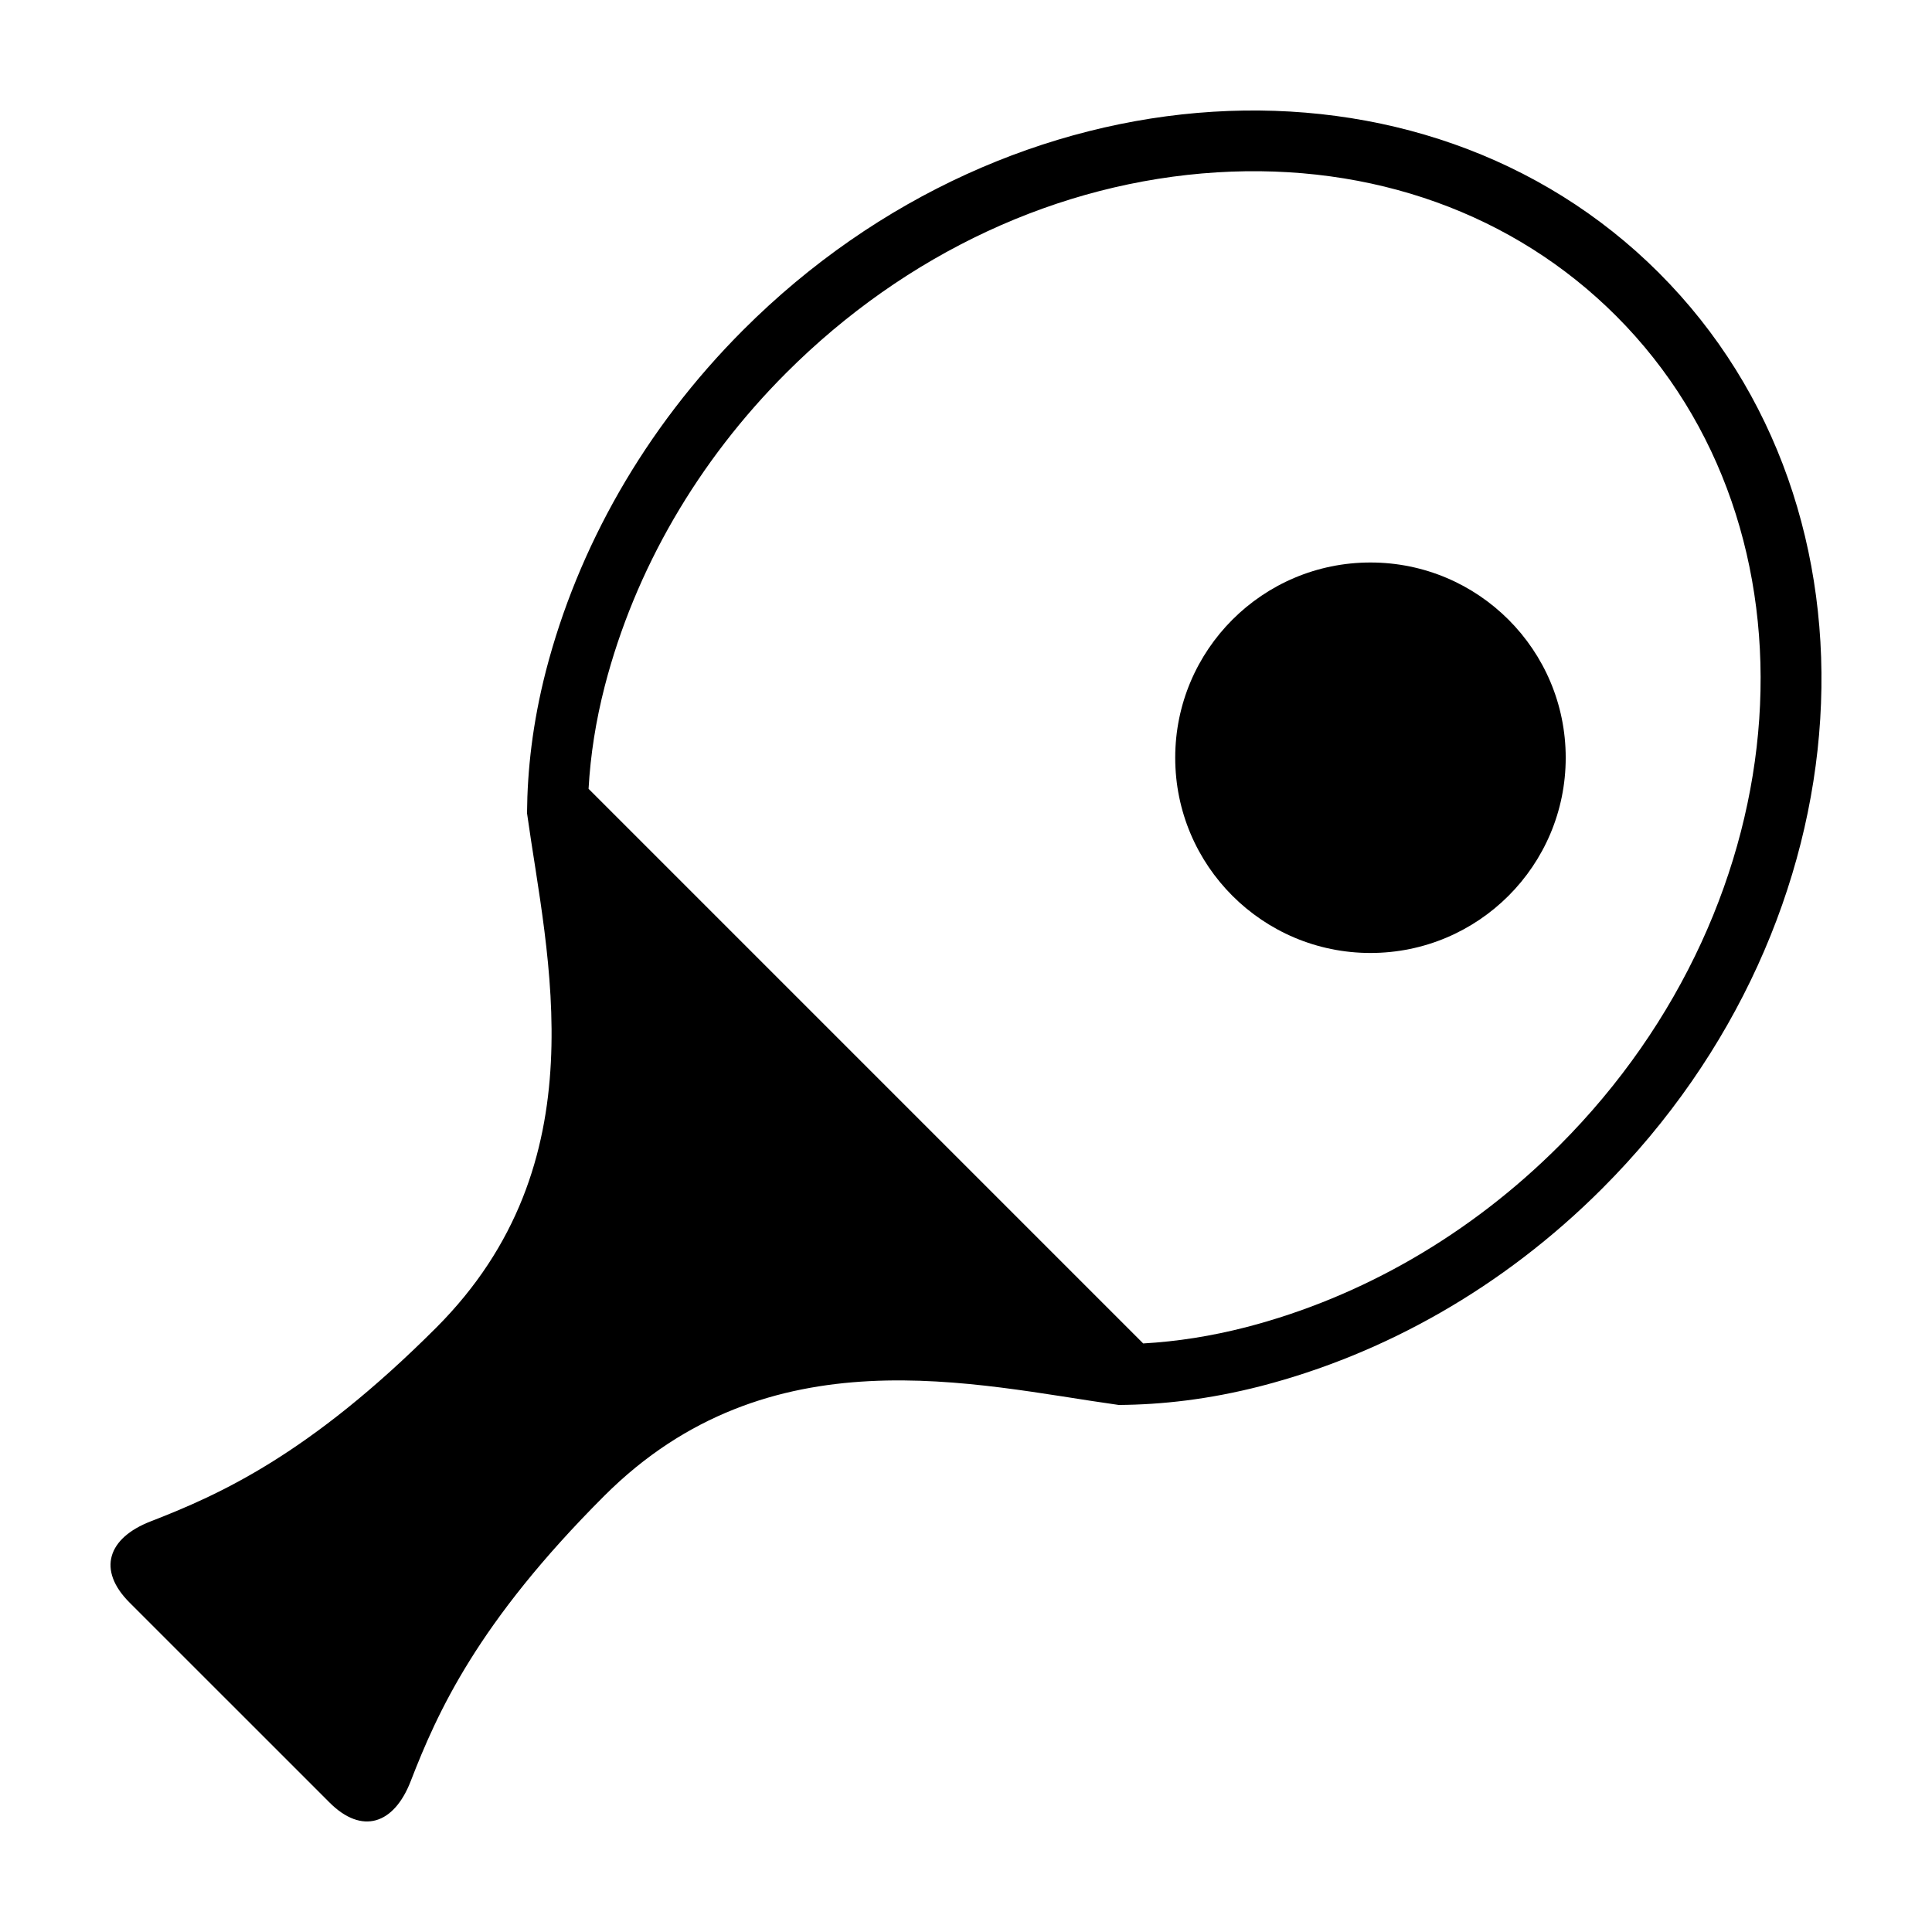
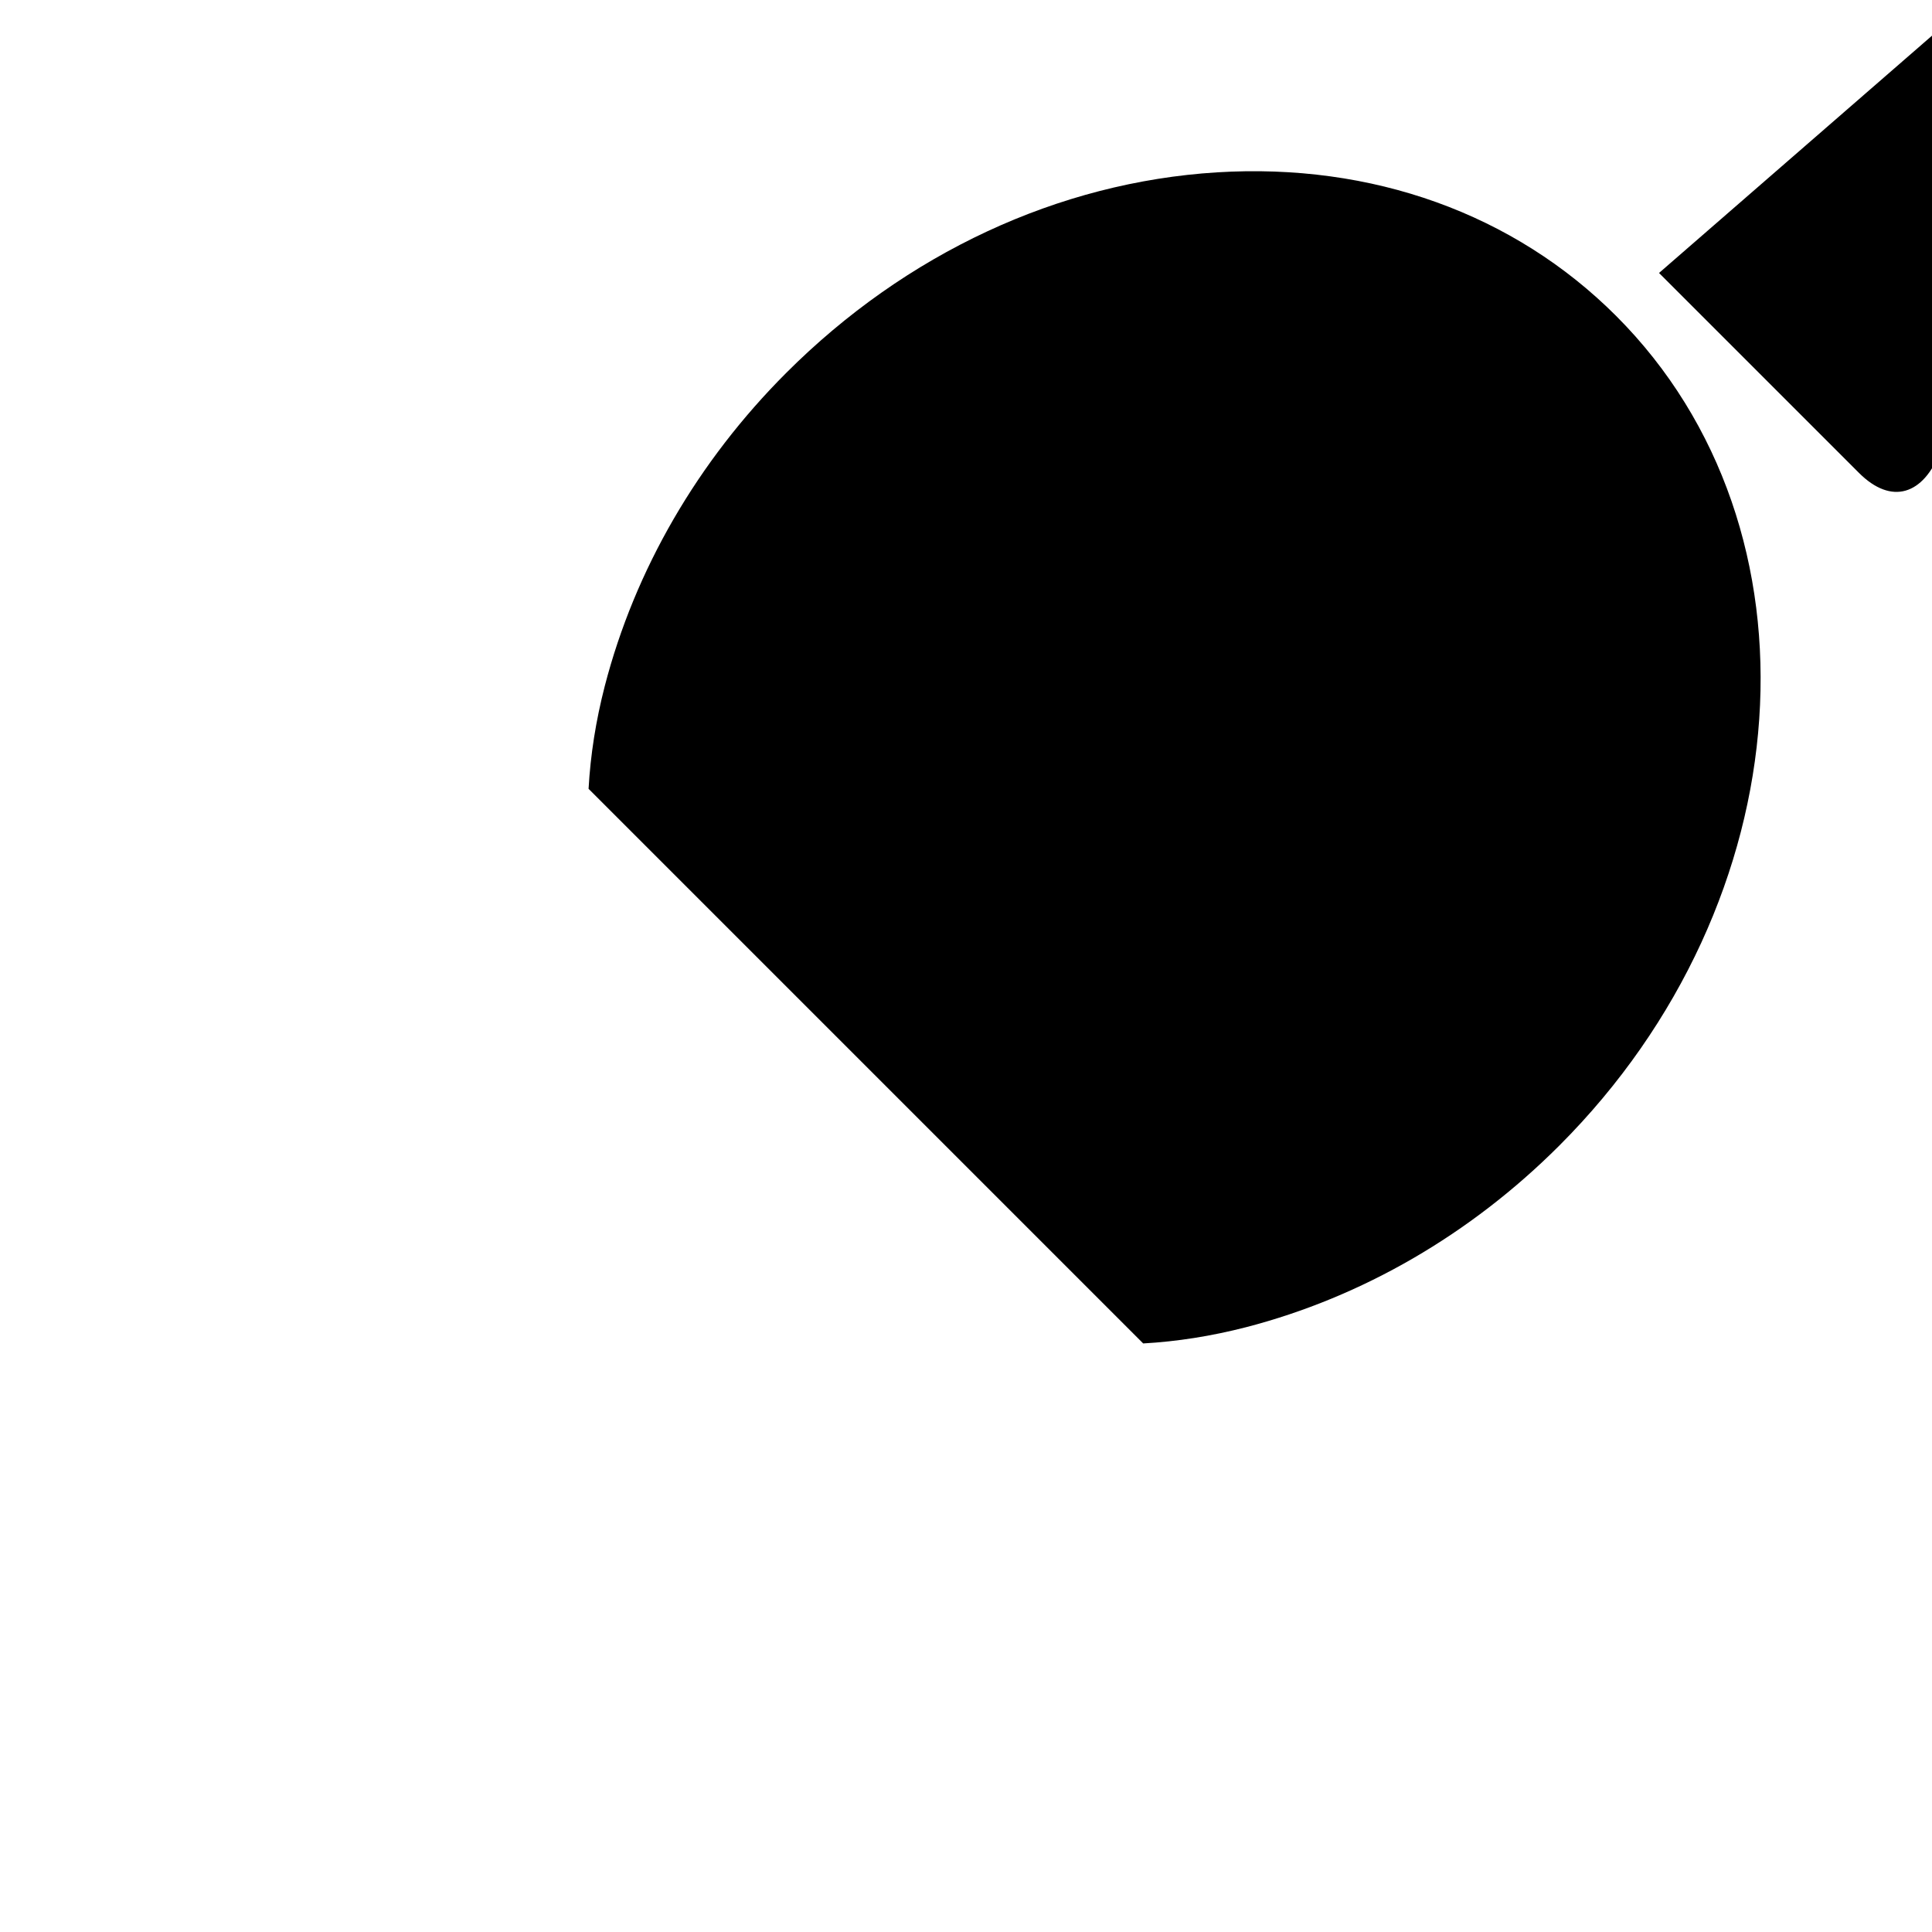
<svg xmlns="http://www.w3.org/2000/svg" fill="#000000" width="800px" height="800px" version="1.1" viewBox="144 144 512 512">
  <g>
-     <path d="m583.66 216.34c-62.848-62.848-171.48-56.109-242.65 15.055-26.391 26.391-43.922 57.934-52.332 90.387-3.582 13.949-4.922 26.375-5.012 37.715 5.301 38.09 19.578 92.707-24.117 136.4-33.605 33.598-57.344 44.188-75.59 51.27-11.402 4.406-14.281 12.875-5.633 21.523l52.984 52.98c8.645 8.645 17.109 5.769 21.527-5.633 7.074-18.254 17.664-41.992 51.27-75.59 43.695-43.695 98.312-29.414 136.39-24.117 11.34-0.09 23.766-1.43 37.715-5.019 32.445-8.402 64-25.93 90.379-52.332 71.168-71.156 77.91-179.79 15.062-242.64zm-26.434 231.26c-23.504 23.508-52.219 40.148-83.012 48.125-9.23 2.367-18.207 3.789-27.258 4.301l-146.98-146.98c0.508-9.055 1.926-18.027 4.293-27.227 7.984-30.828 24.625-59.539 48.129-83.039 31.641-31.641 72.145-50.496 114.06-53.102 41.16-2.555 78.742 10.957 105.83 38.043 56.453 56.473 49.707 155.11-15.062 219.88z" />
-     <path d="m558.93 344.81c0 28.574-23.164 51.738-51.742 51.738-28.574 0-51.742-23.164-51.742-51.738 0-28.578 23.168-51.742 51.742-51.742 28.578 0 51.742 23.164 51.742 51.742" />
+     <path d="m583.66 216.34l52.984 52.98c8.645 8.645 17.109 5.769 21.527-5.633 7.074-18.254 17.664-41.992 51.27-75.59 43.695-43.695 98.312-29.414 136.39-24.117 11.34-0.09 23.766-1.43 37.715-5.019 32.445-8.402 64-25.93 90.379-52.332 71.168-71.156 77.91-179.79 15.062-242.64zm-26.434 231.26c-23.504 23.508-52.219 40.148-83.012 48.125-9.23 2.367-18.207 3.789-27.258 4.301l-146.98-146.98c0.508-9.055 1.926-18.027 4.293-27.227 7.984-30.828 24.625-59.539 48.129-83.039 31.641-31.641 72.145-50.496 114.06-53.102 41.16-2.555 78.742 10.957 105.83 38.043 56.453 56.473 49.707 155.11-15.062 219.88z" />
  </g>
</svg>